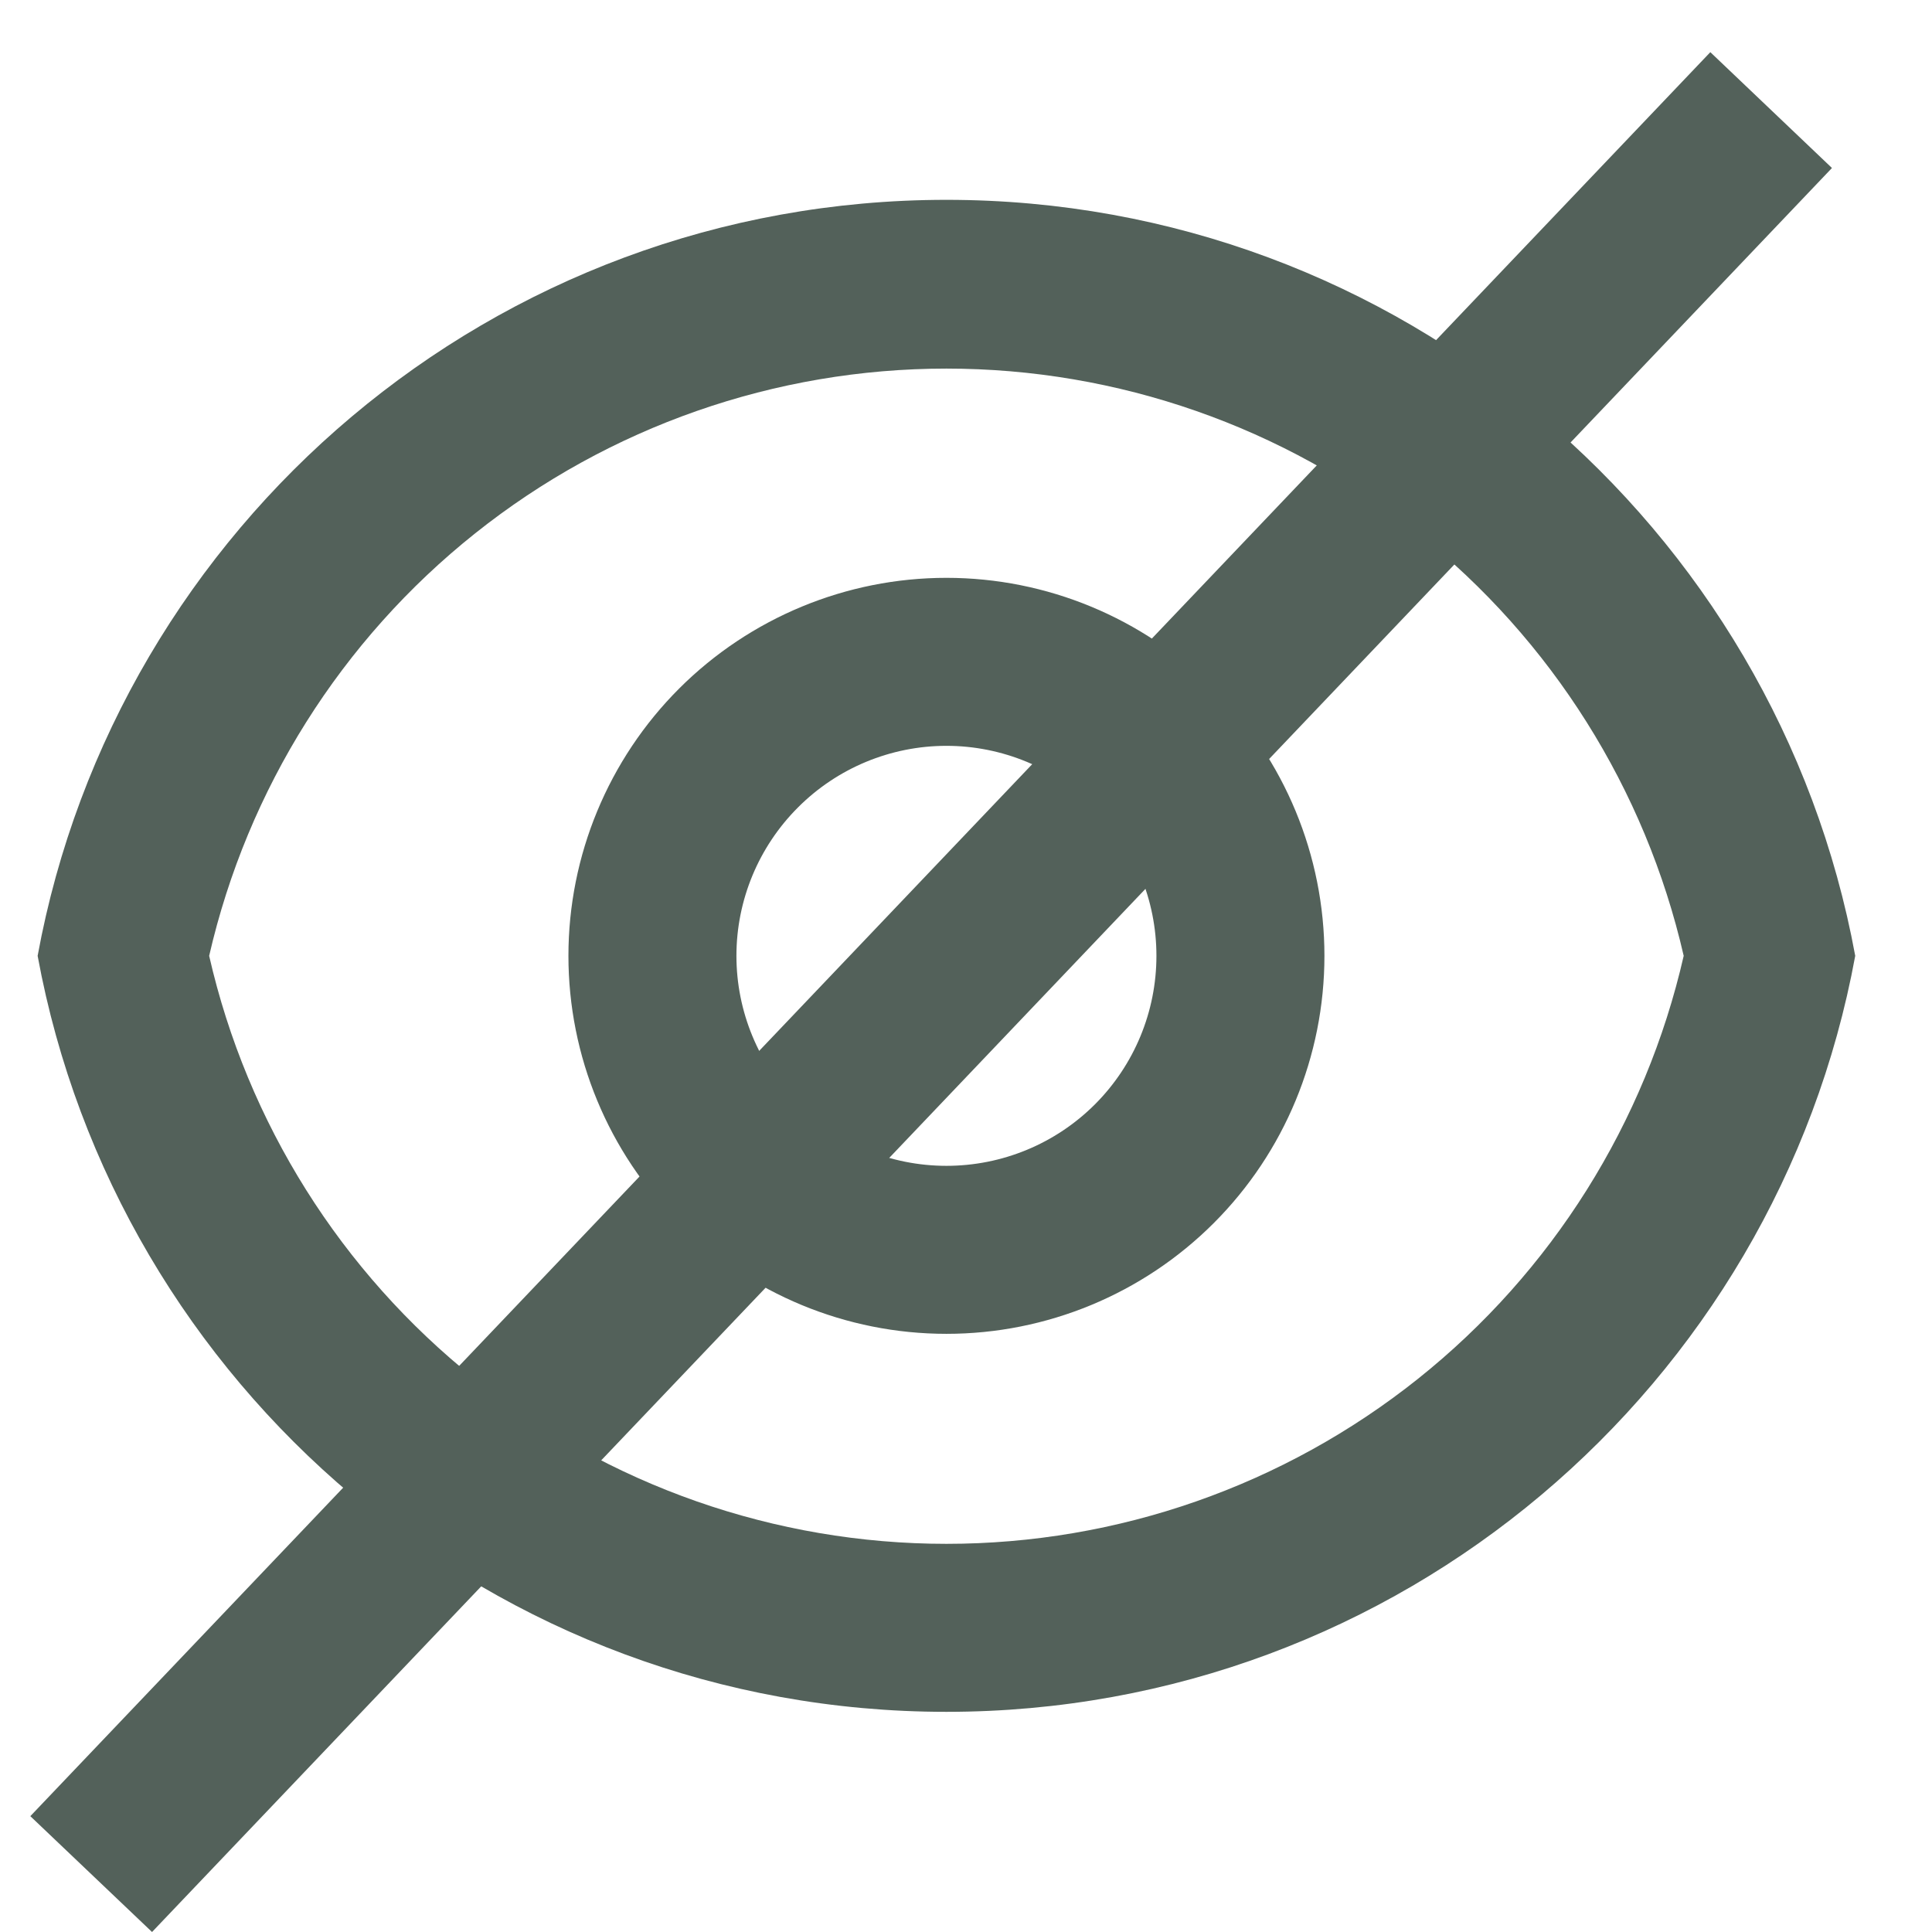
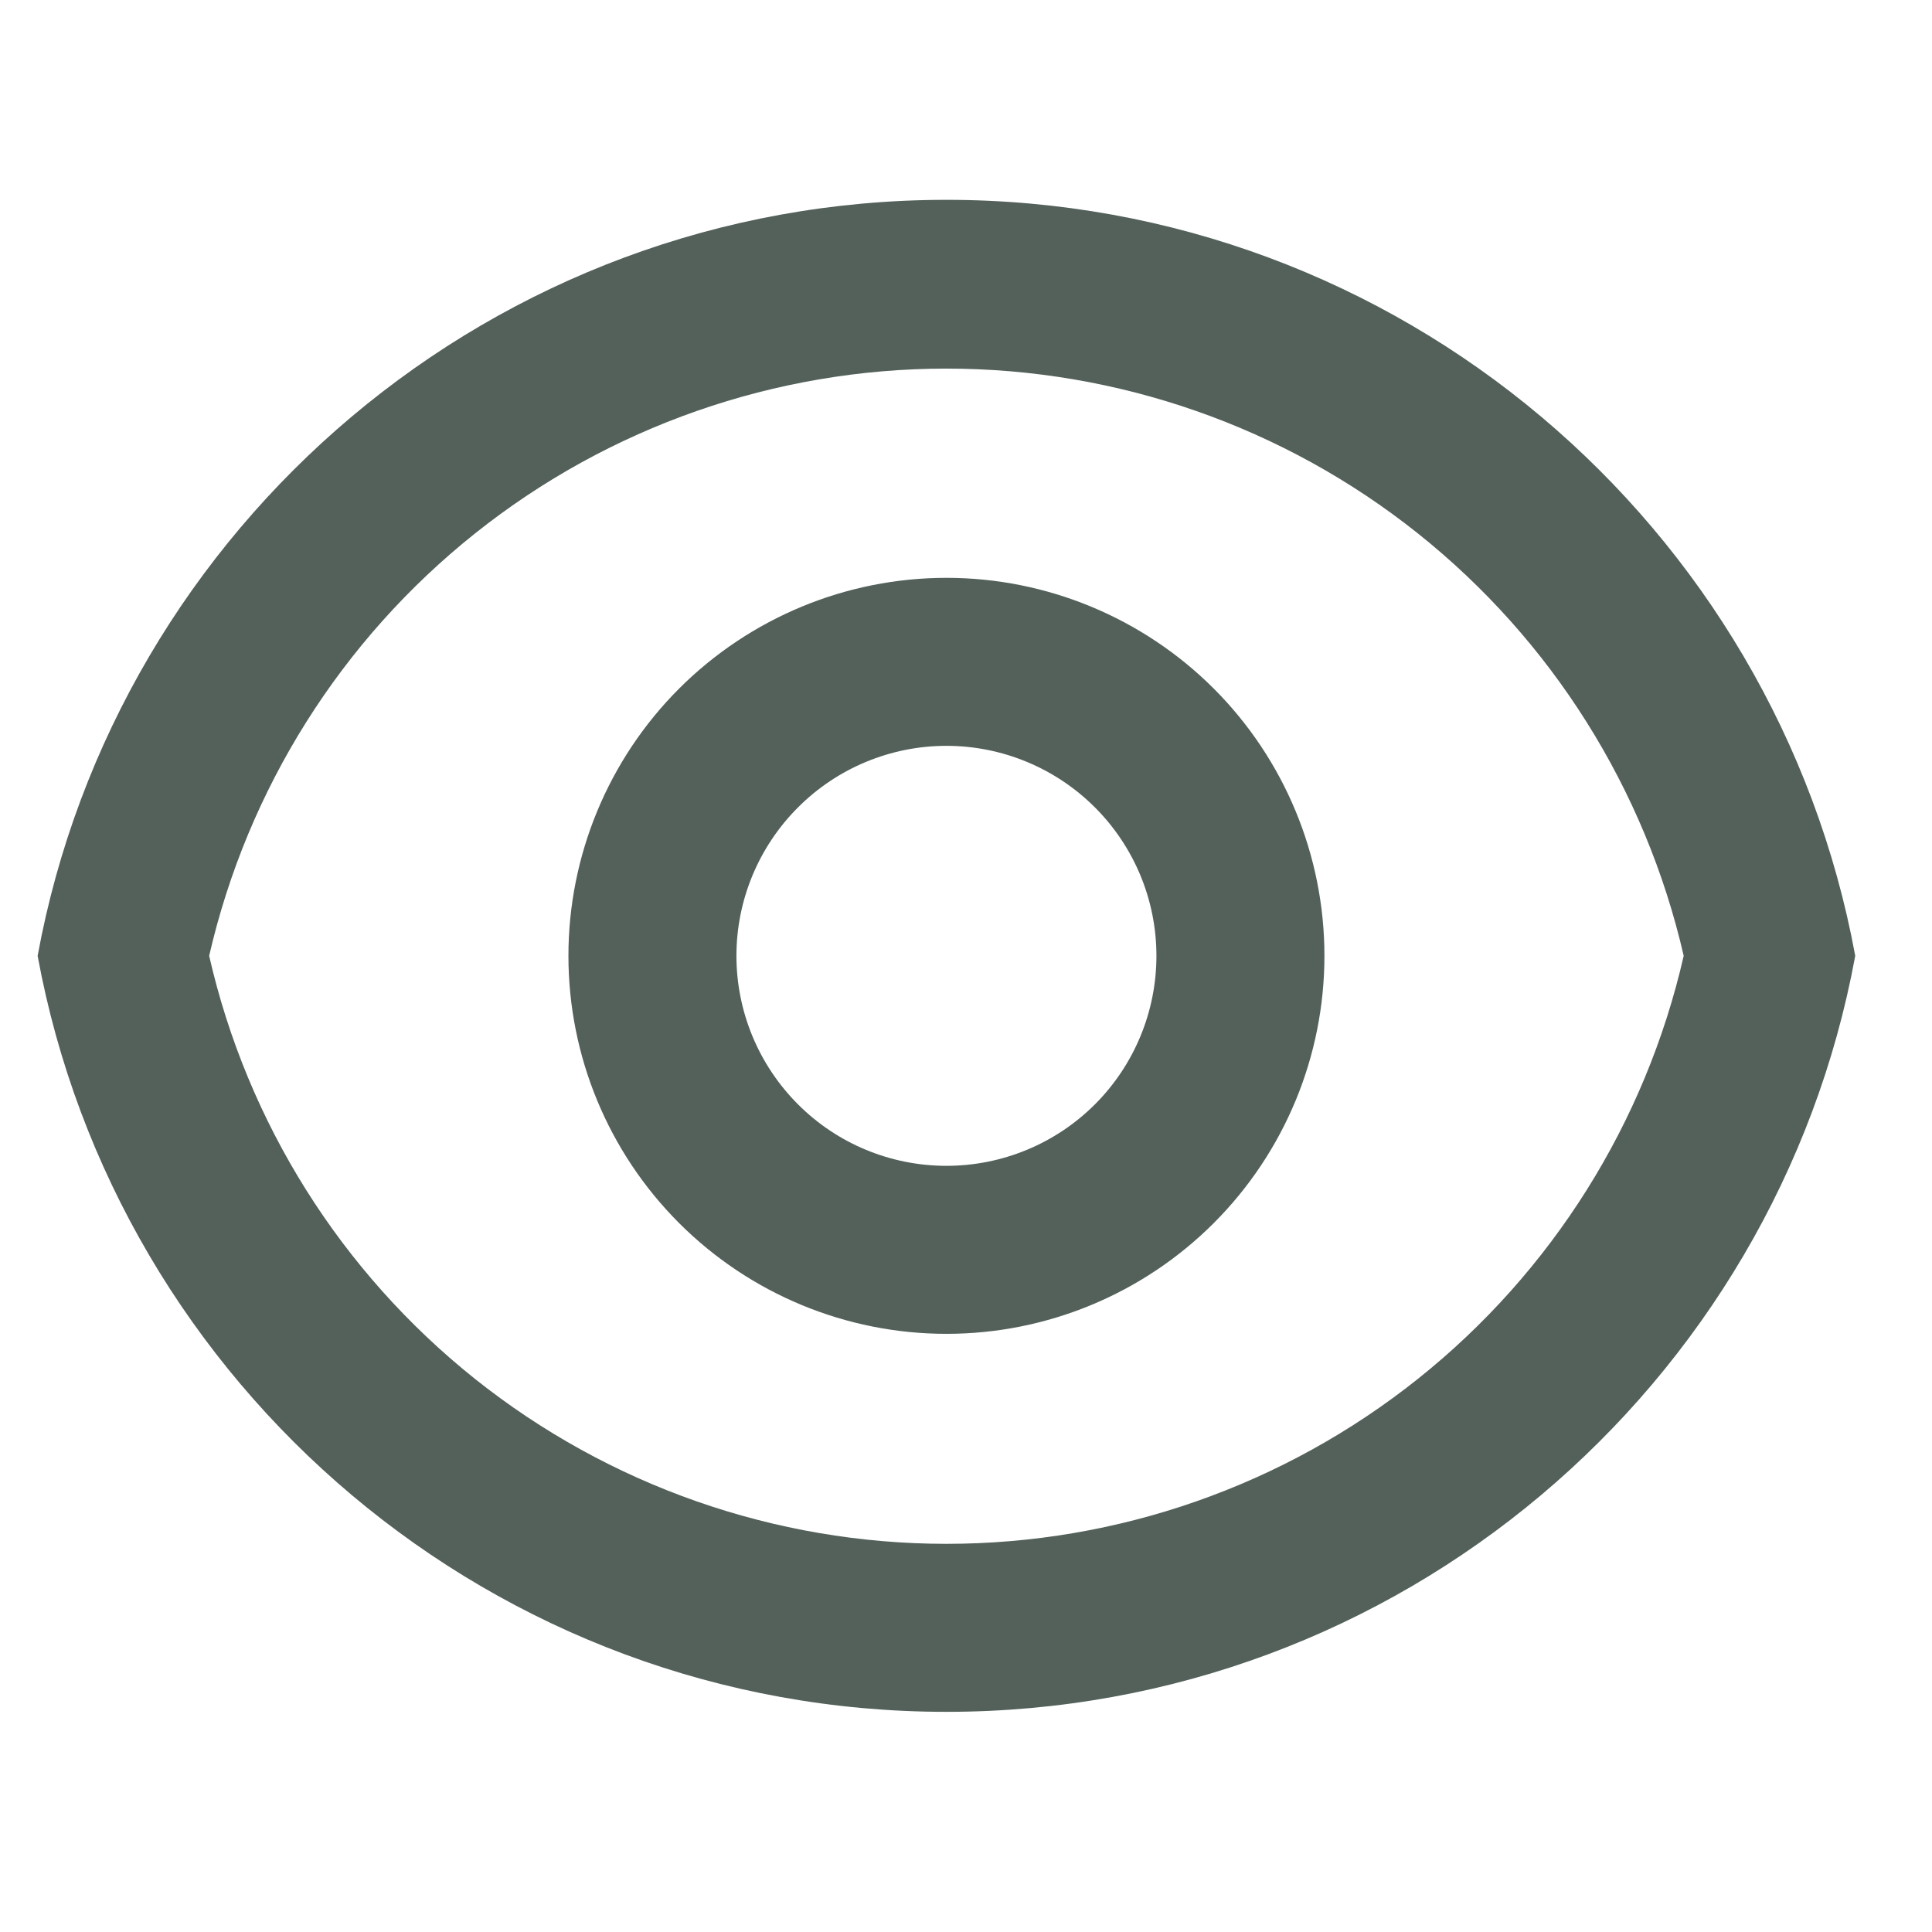
<svg xmlns="http://www.w3.org/2000/svg" width="23" height="23" viewBox="0 0 23 23" fill="none">
  <path d="M11.267 2.379C16.659 2.379 21.145 6.259 22.086 11.379C21.146 16.499 16.659 20.379 11.267 20.379C5.875 20.379 1.389 16.499 0.448 11.379C1.388 6.259 5.875 2.379 11.267 2.379ZM11.267 18.379C13.307 18.379 15.286 17.686 16.88 16.415C18.475 15.143 19.59 13.368 20.044 11.379C19.588 9.393 18.472 7.619 16.878 6.349C15.284 5.079 13.306 4.388 11.267 4.388C9.229 4.388 7.251 5.079 5.657 6.349C4.062 7.619 2.946 9.393 2.49 11.379C2.944 13.368 4.06 15.143 5.654 16.415C7.249 17.686 9.228 18.379 11.267 18.379ZM11.267 15.879C10.074 15.879 8.929 15.405 8.085 14.561C7.241 13.717 6.767 12.573 6.767 11.379C6.767 10.186 7.241 9.041 8.085 8.197C8.929 7.354 10.074 6.879 11.267 6.879C12.461 6.879 13.605 7.354 14.449 8.197C15.293 9.041 15.767 10.186 15.767 11.379C15.767 12.573 15.293 13.717 14.449 14.561C13.605 15.405 12.461 15.879 11.267 15.879ZM11.267 13.879C11.93 13.879 12.566 13.616 13.035 13.147C13.504 12.678 13.767 12.042 13.767 11.379C13.767 10.716 13.504 10.081 13.035 9.612C12.566 9.143 11.93 8.879 11.267 8.879C10.604 8.879 9.968 9.143 9.5 9.612C9.031 10.081 8.767 10.716 8.767 11.379C8.767 12.042 9.031 12.678 9.5 13.147C9.968 13.616 10.604 13.879 11.267 13.879Z" fill="#53615A" />
-   <path fill-rule="evenodd" clip-rule="evenodd" d="M21.809 2L1.81 23L0.361 21.621L20.361 0.621L21.809 2Z" fill="#53615A" />
</svg>